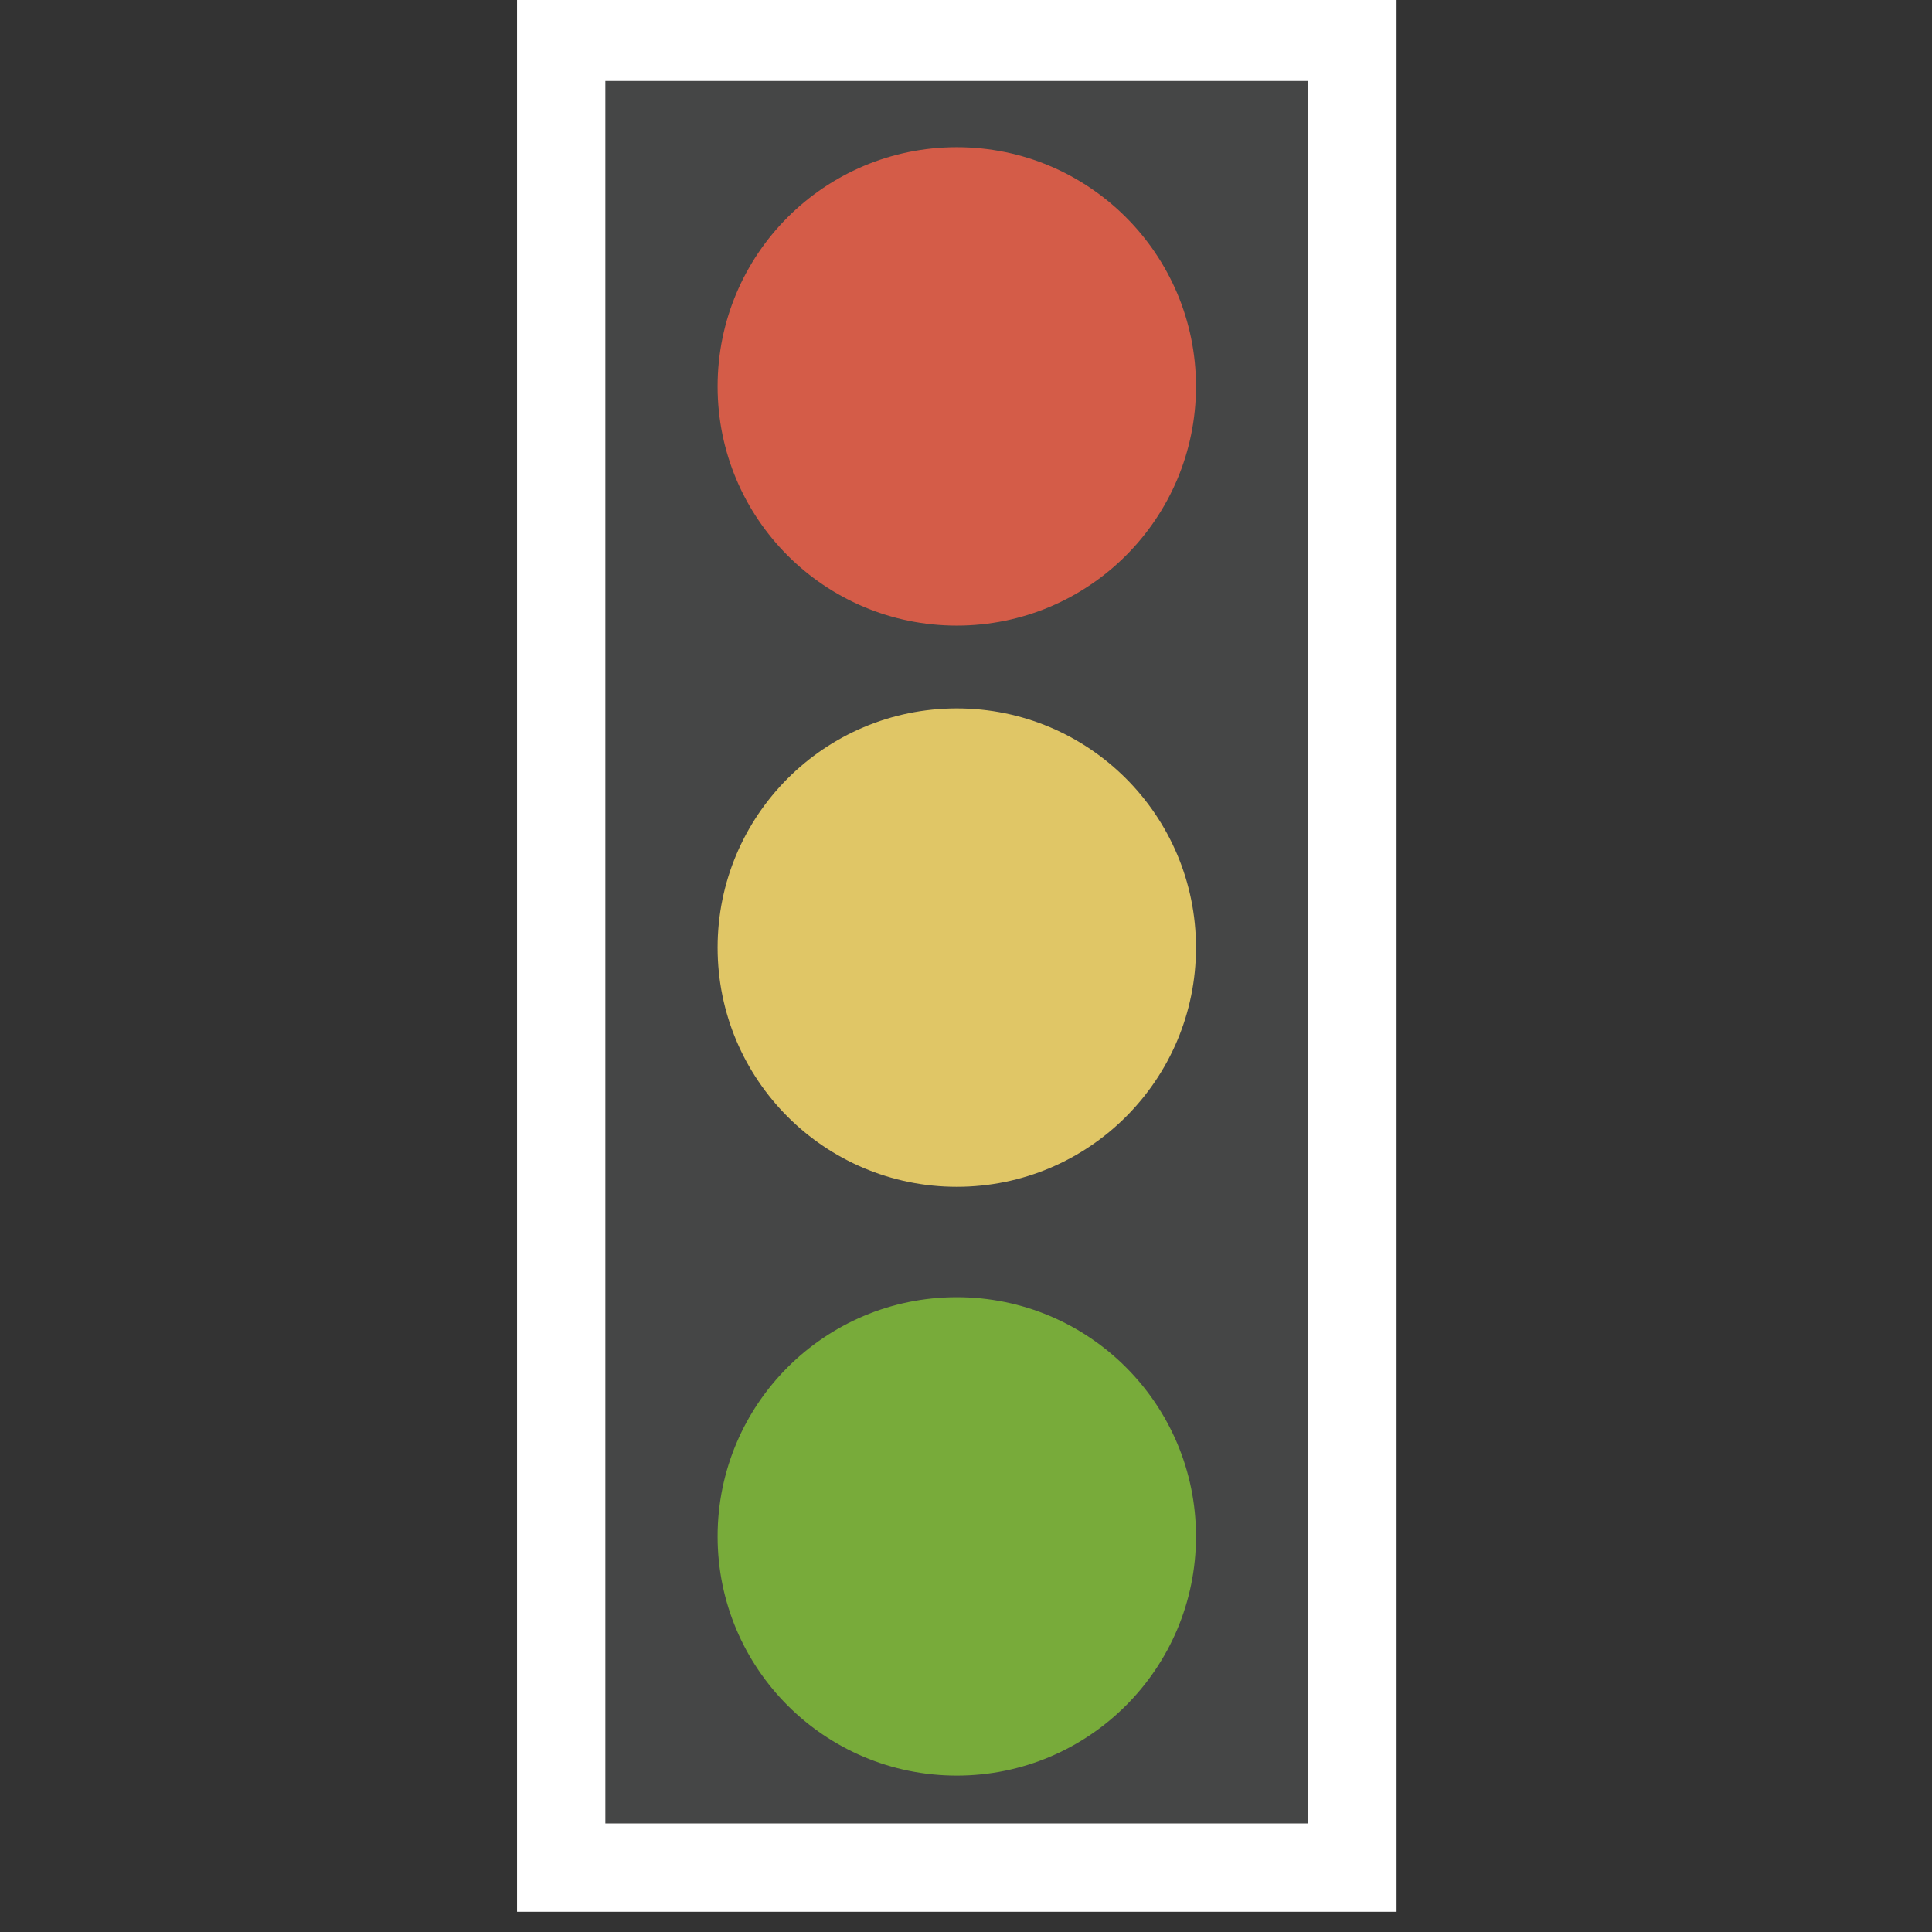
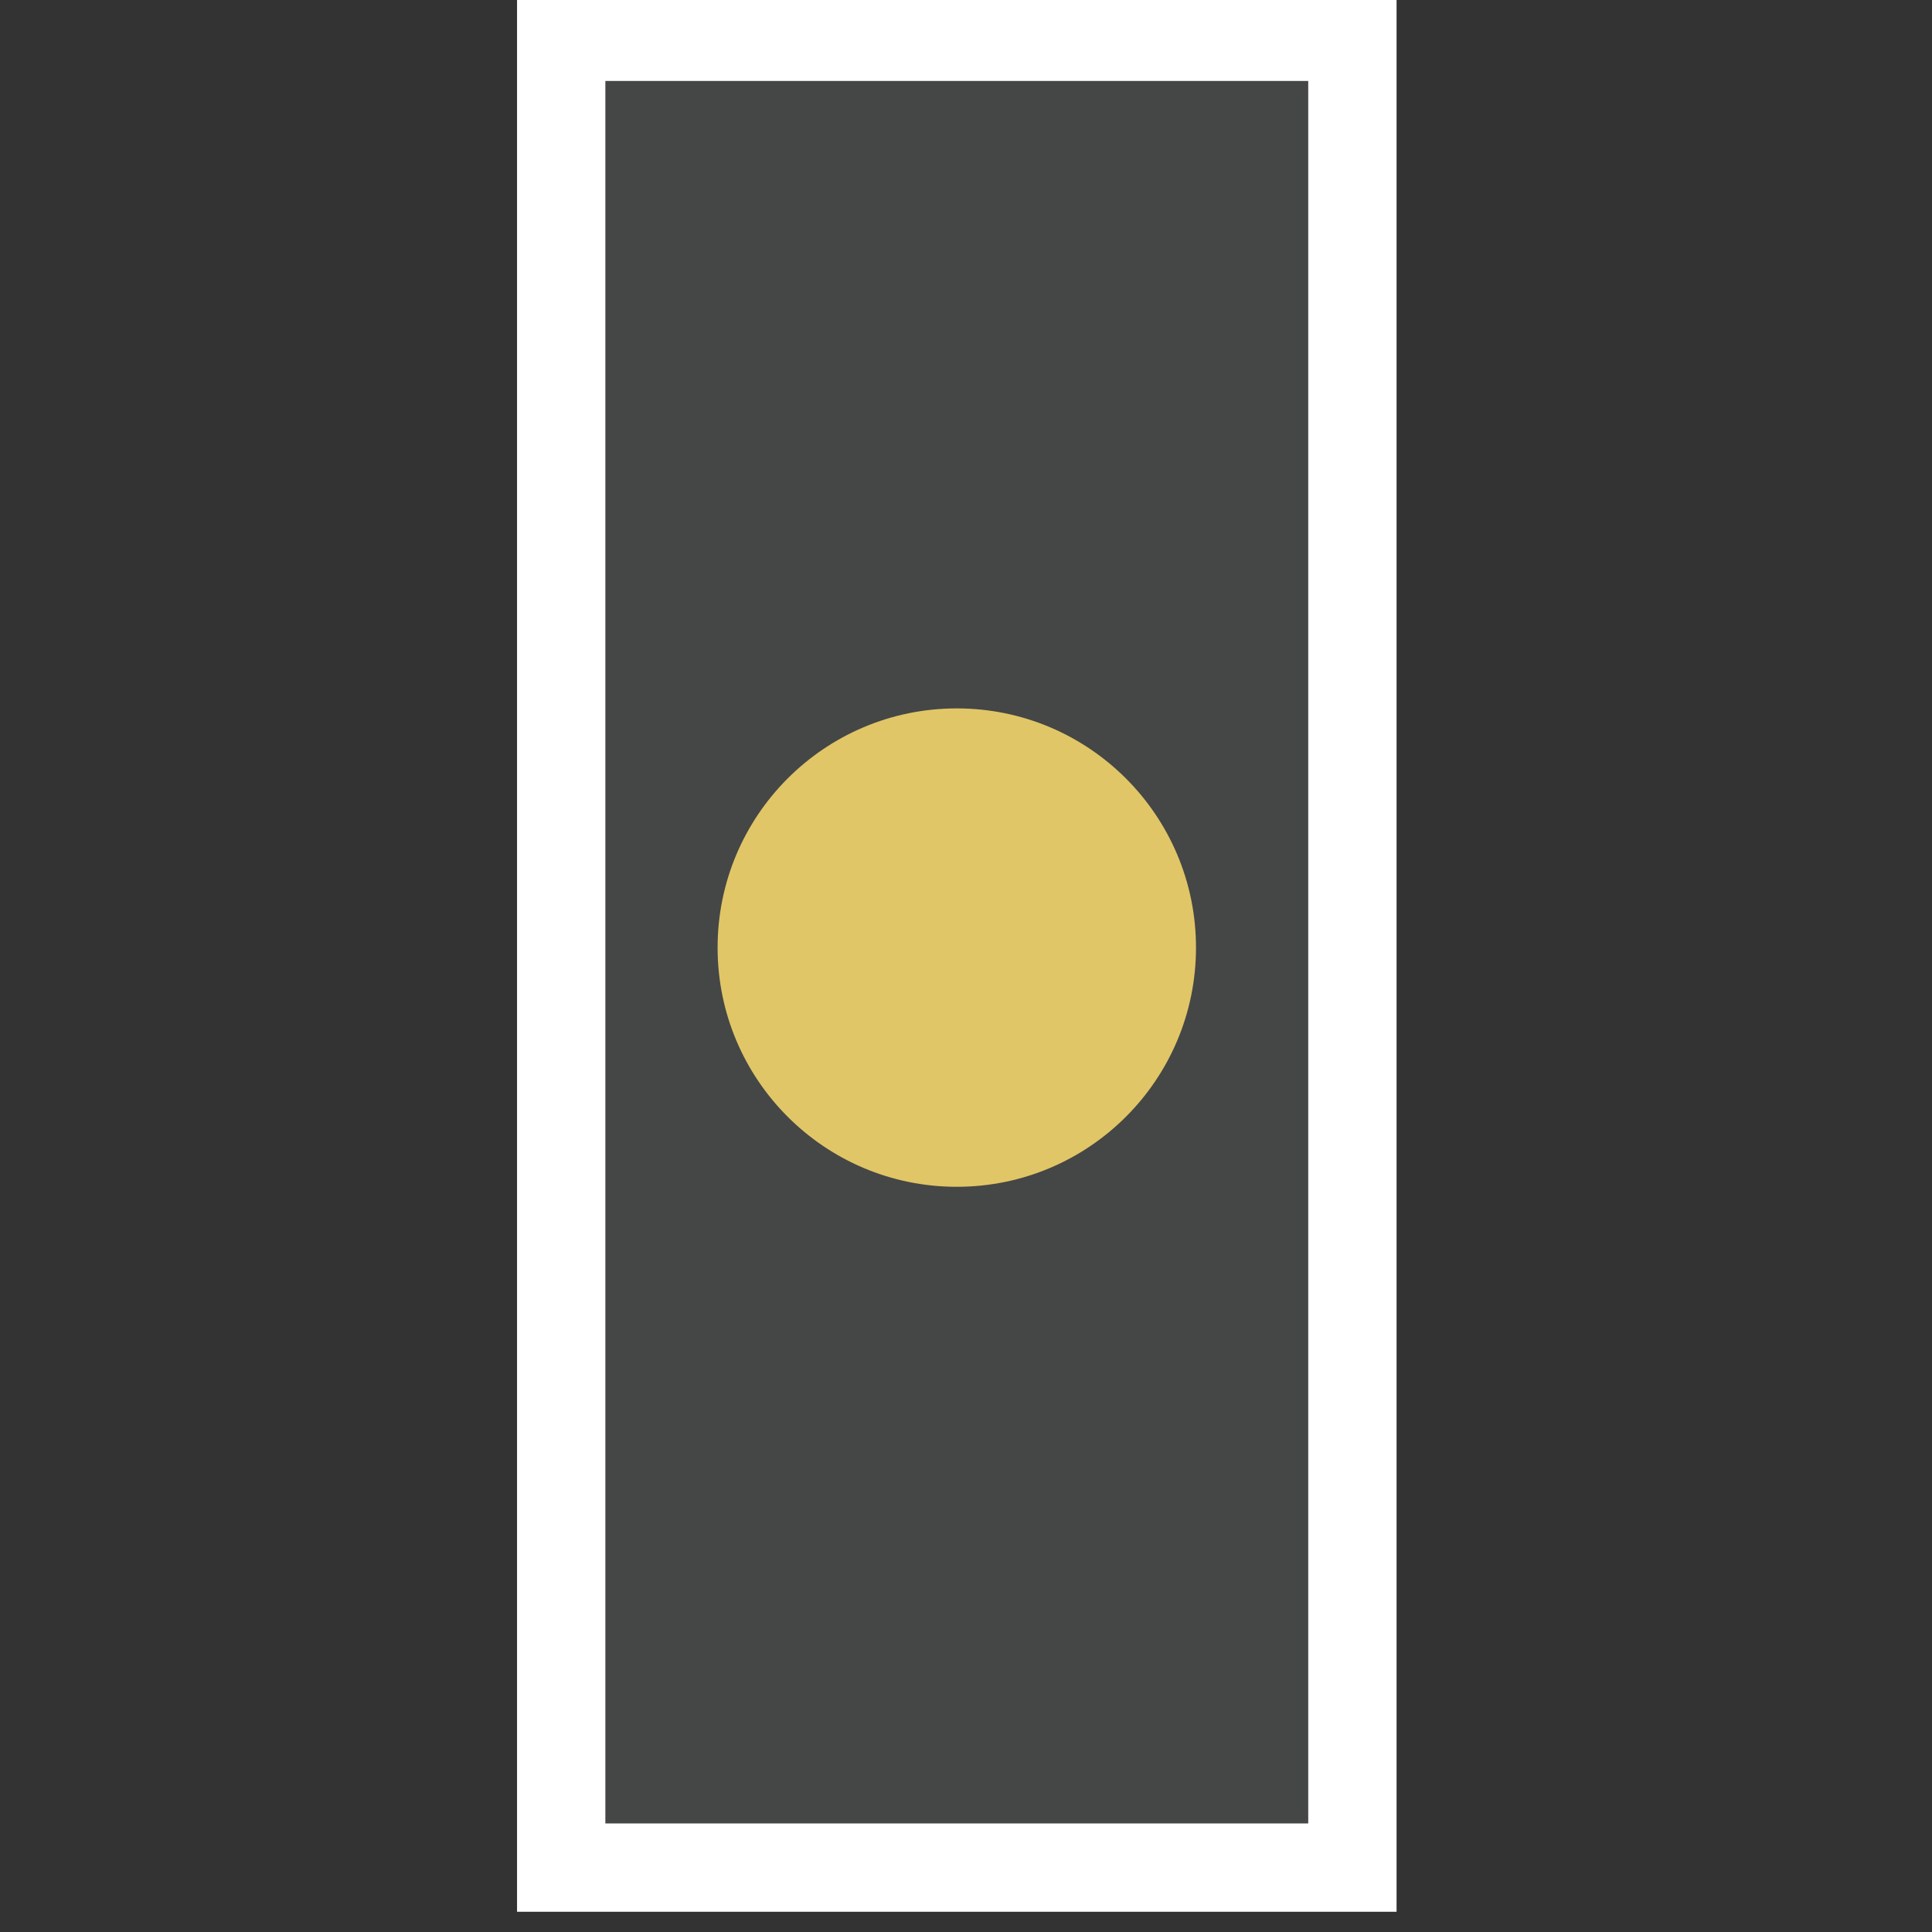
<svg xmlns="http://www.w3.org/2000/svg" version="1.1" id="Capa_1" x="0px" y="0px" viewBox="0 0 21 21" style="enable-background:new 0 0 21 21;" xml:space="preserve">
  <rect x="0" y="0" width="21" height="21" fill="#333333" stroke="none" />
  <style type="text/css">
	.st0{fill:#454646;stroke:#FFFFFF;stroke-width:0.96;stroke-miterlimit:10;}
	.st1{fill:#D45C48;}
	.st2{fill:#E0C666;}
	.st3{fill:#78AB3A;}
</style>
  <g id="Firma_castellan_1_">
</g>
  <g id="Firma_castellan">
</g>
  <rect x="6.1" y="0.4" class="st0" width="8.6" height="19.9" />
-   <circle class="st1" cx="10.4" cy="4.2" r="2.6" />
  <circle class="st2" cx="10.4" cy="10.3" r="2.6" />
-   <circle class="st3" cx="10.4" cy="16.7" r="2.6" />
</svg>